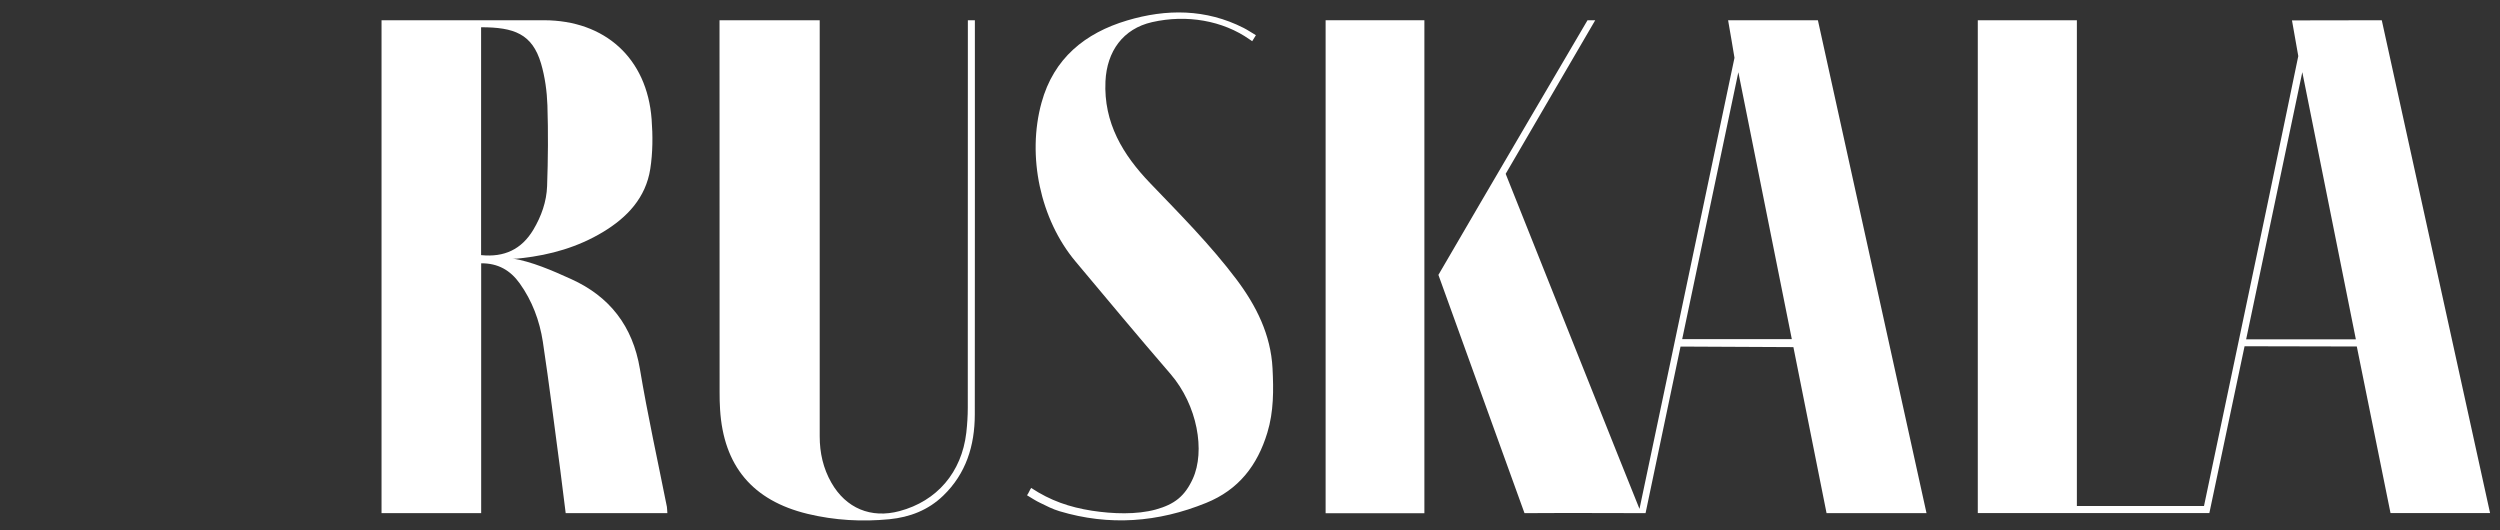
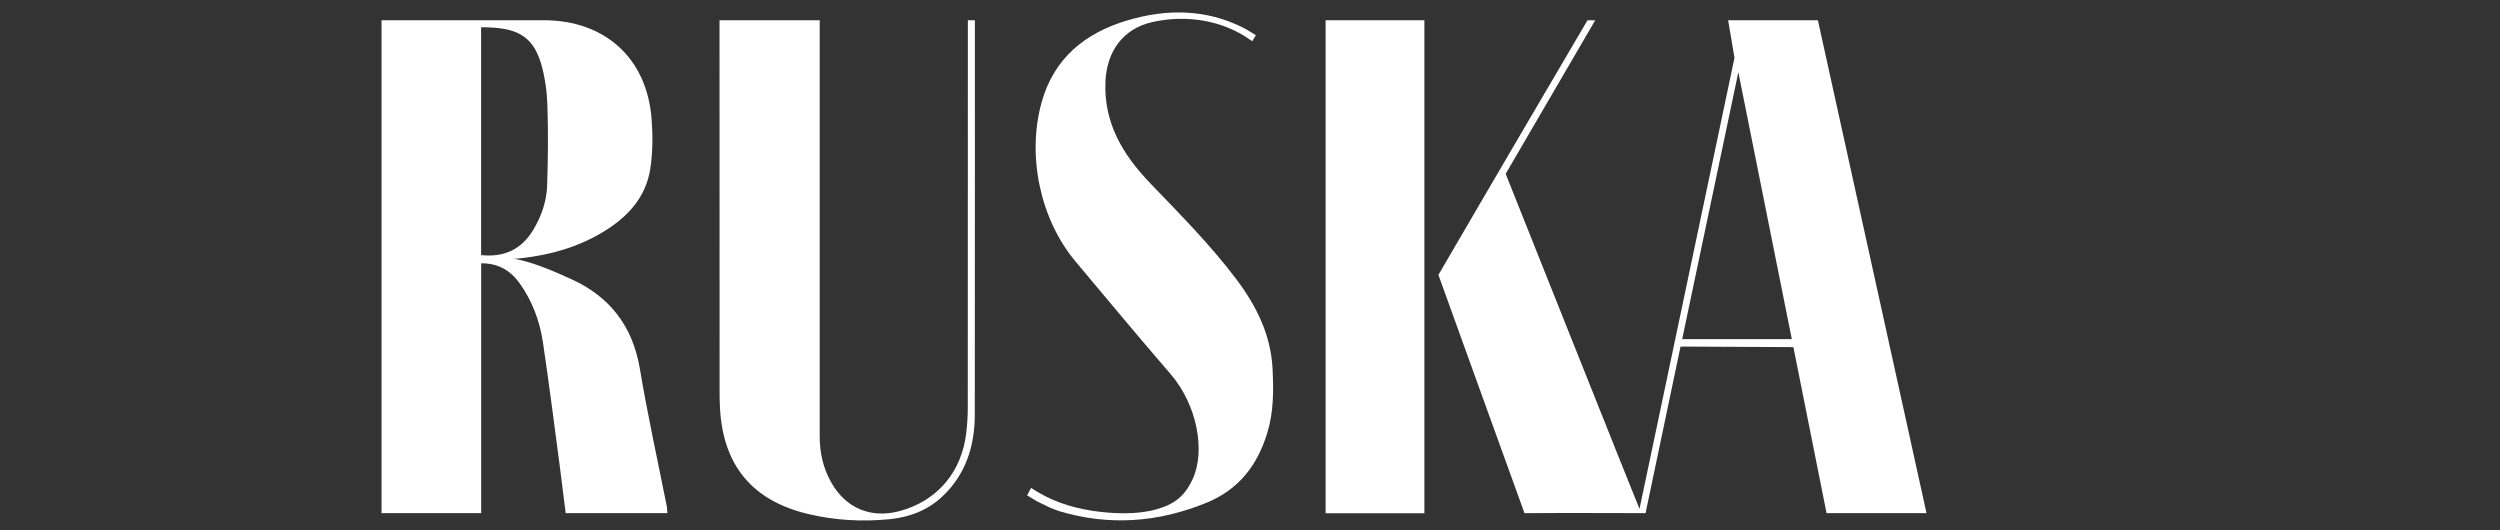
<svg xmlns="http://www.w3.org/2000/svg" width="3174" height="673" viewBox="0 0 3174 673" fill="none">
  <rect x="0" y="0" width="3174" height="673" fill="#333333" stroke="none" />
-   <path d="M2511 25.7H2636.8V642.4H2798.2C2798.2 642.4 2852.1 386.2 2878.3 261.6C2891.3 199.8 2917.9 71.2 2917.9 71.2C2917.9 71.2 2910.9 31 2909.9 25.9C2920.4 25.9 3023.9 25.7 3023.9 25.7C3023.9 25.7 3160.7 648 3161.4 651.4H3035C3028.7 620 2992.2 439.9 2992.2 439.9C2992.2 439.9 2896.3 439.6 2849.7 439.6C2843.9 467.1 2805 651.4 2805 651.4H2511V25.7ZM2991 430.8C2968.2 317 2945.6 204.3 2923 91.6C2899.3 204.4 2875.6 317.2 2851.7 430.8H2991Z" fill="white" />
  <path d="M847.298 651.5H718.198C715.898 633.8 713.698 614.8 711.398 597.3C704.098 542.8 697.398 488.3 689.198 433.9C685.098 407.2 675.698 381.9 659.698 359.6C647.898 343.2 632.298 334.1 610.898 334.3V651.5H484.398V25.7C513.298 25.7 625.198 25.6 690.598 25.7C768.198 25.8 821.498 74 827.298 151.4C828.898 172.3 828.798 193.8 825.598 214.4C819.898 251 796.398 276 765.498 294.6C733.798 313.7 699.098 323.6 662.598 327.7C658.198 328.2 653.698 328.9 650.298 328.1C674.898 332 701.098 343.4 725.098 354.3C773.998 376.4 803.298 414 812.398 468.3C822.198 527 835.098 585.1 846.698 643.5C846.998 645.2 846.998 648.5 847.298 651.5ZM610.798 323.9C640.198 326.9 662.198 316.6 677.098 291.7C687.298 274.6 693.898 256 694.598 236.3C695.798 202.1 696.098 167.9 694.998 133.8C694.398 116 691.898 97.7 686.898 80.6C675.698 42.8 652.398 34.6 610.798 34.6V323.9Z" fill="white" />
  <path d="M2025.3 25.7C2007.3 56.6 1911.6 220.7 1911.6 220.7C1911.6 220.7 2079.6 642.1 2081.5 646.1C2089.3 609.2 2096.7 574 2104.1 538.9C2127 429.8 2202.1 73.4 2202.1 73.4C2202.1 73.4 2195.1 31.3 2194 25.7H2308C2353.9 233.5 2399.8 442.7 2445.9 651.5H2319L2276.9 440.7C2197.4 440.3 2213.1 440.4 2133.6 440C2118.8 510.2 2104 580.8 2089.2 651.5C2082.8 651.5 1980.7 651.1 1935.5 651.5C1899.2 550.7 1862.4 449.8 1826.2 349C1885 247.8 2013.6 28.9 2015.5 25.7H2025.3ZM2274.9 430.6C2252.1 317 2229.5 204.4 2207 91.7C2183.3 204.4 2159.5 317.1 2135.7 430.6H2274.9Z" fill="white" />
  <path d="M913.5 25.7H1040.7C1040.7 29.9 1040.7 380.6 1040.7 554C1040.7 574.9 1045.1 594.6 1055.5 612.8C1074 645.3 1105.8 658.6 1142 648.9C1189.6 636.2 1220.9 599.7 1226.8 549.5C1228 538.9 1228.7 528.2 1228.7 517.5C1228.8 356 1228.8 29.6 1228.8 25.7H1237.7C1237.7 25.7 1237.8 361.7 1237.6 526.5C1237.5 565.7 1226.6 601.3 1197.4 629.4C1178.4 647.7 1155.2 656.6 1129.3 659.2C1094.6 662.6 1059.7 660.7 1025.3 652.4C955.5 635.5 918.6 591.6 914.2 519.8C913.7 512.5 913.6 505.2 913.6 497.8C913.5 343.3 913.5 30.8 913.5 25.7Z" fill="white" />
  <path d="M1808.4 25.7H1683V651.6H1808.4V25.7Z" fill="white" />
  <path d="M1303.9 628.8C1306.1 625.9 1307.5 621.7 1309.2 619.5C1333.6 635.6 1357.7 643.9 1386.3 648.4C1412.8 652.5 1443.2 653.5 1467.3 646.9C1491.1 640.3 1504.2 630.1 1514.4 607.8C1530.3 573 1520.5 514.7 1486 474.7C1445.3 427.6 1405.5 379.7 1365.5 332C1320.6 278.4 1303.7 198.1 1322.3 130.4C1337.8 73.9 1377.7 41.9 1430.9 26C1480.8 11.1 1531 11.1 1579 35.5C1584.1 38.1 1588.9 41.4 1594.5 44.7C1592.8 47.5 1591.3 49.9 1589.8 52.3C1588.2 51.3 1587.3 50.7 1586.4 50C1552.5 26.1 1506.6 18.1 1462.7 28.1C1425.7 36.5 1405.3 65.2 1403.5 103.2C1401 156.1 1425.8 196.7 1460.3 232.6C1498.2 272.1 1536.8 310.9 1569.8 354.7C1595 388.2 1613.4 424.9 1615.6 467.6C1617 495 1617.2 522.5 1609 549.4C1596.4 590.9 1572.6 621.8 1531.3 638.5C1470.2 663.3 1408.3 668 1345 649C1336.6 646.5 1328.6 642.4 1320.7 638.5C1315.1 635.9 1310.1 632.5 1303.9 628.8Z" fill="white" />
</svg>